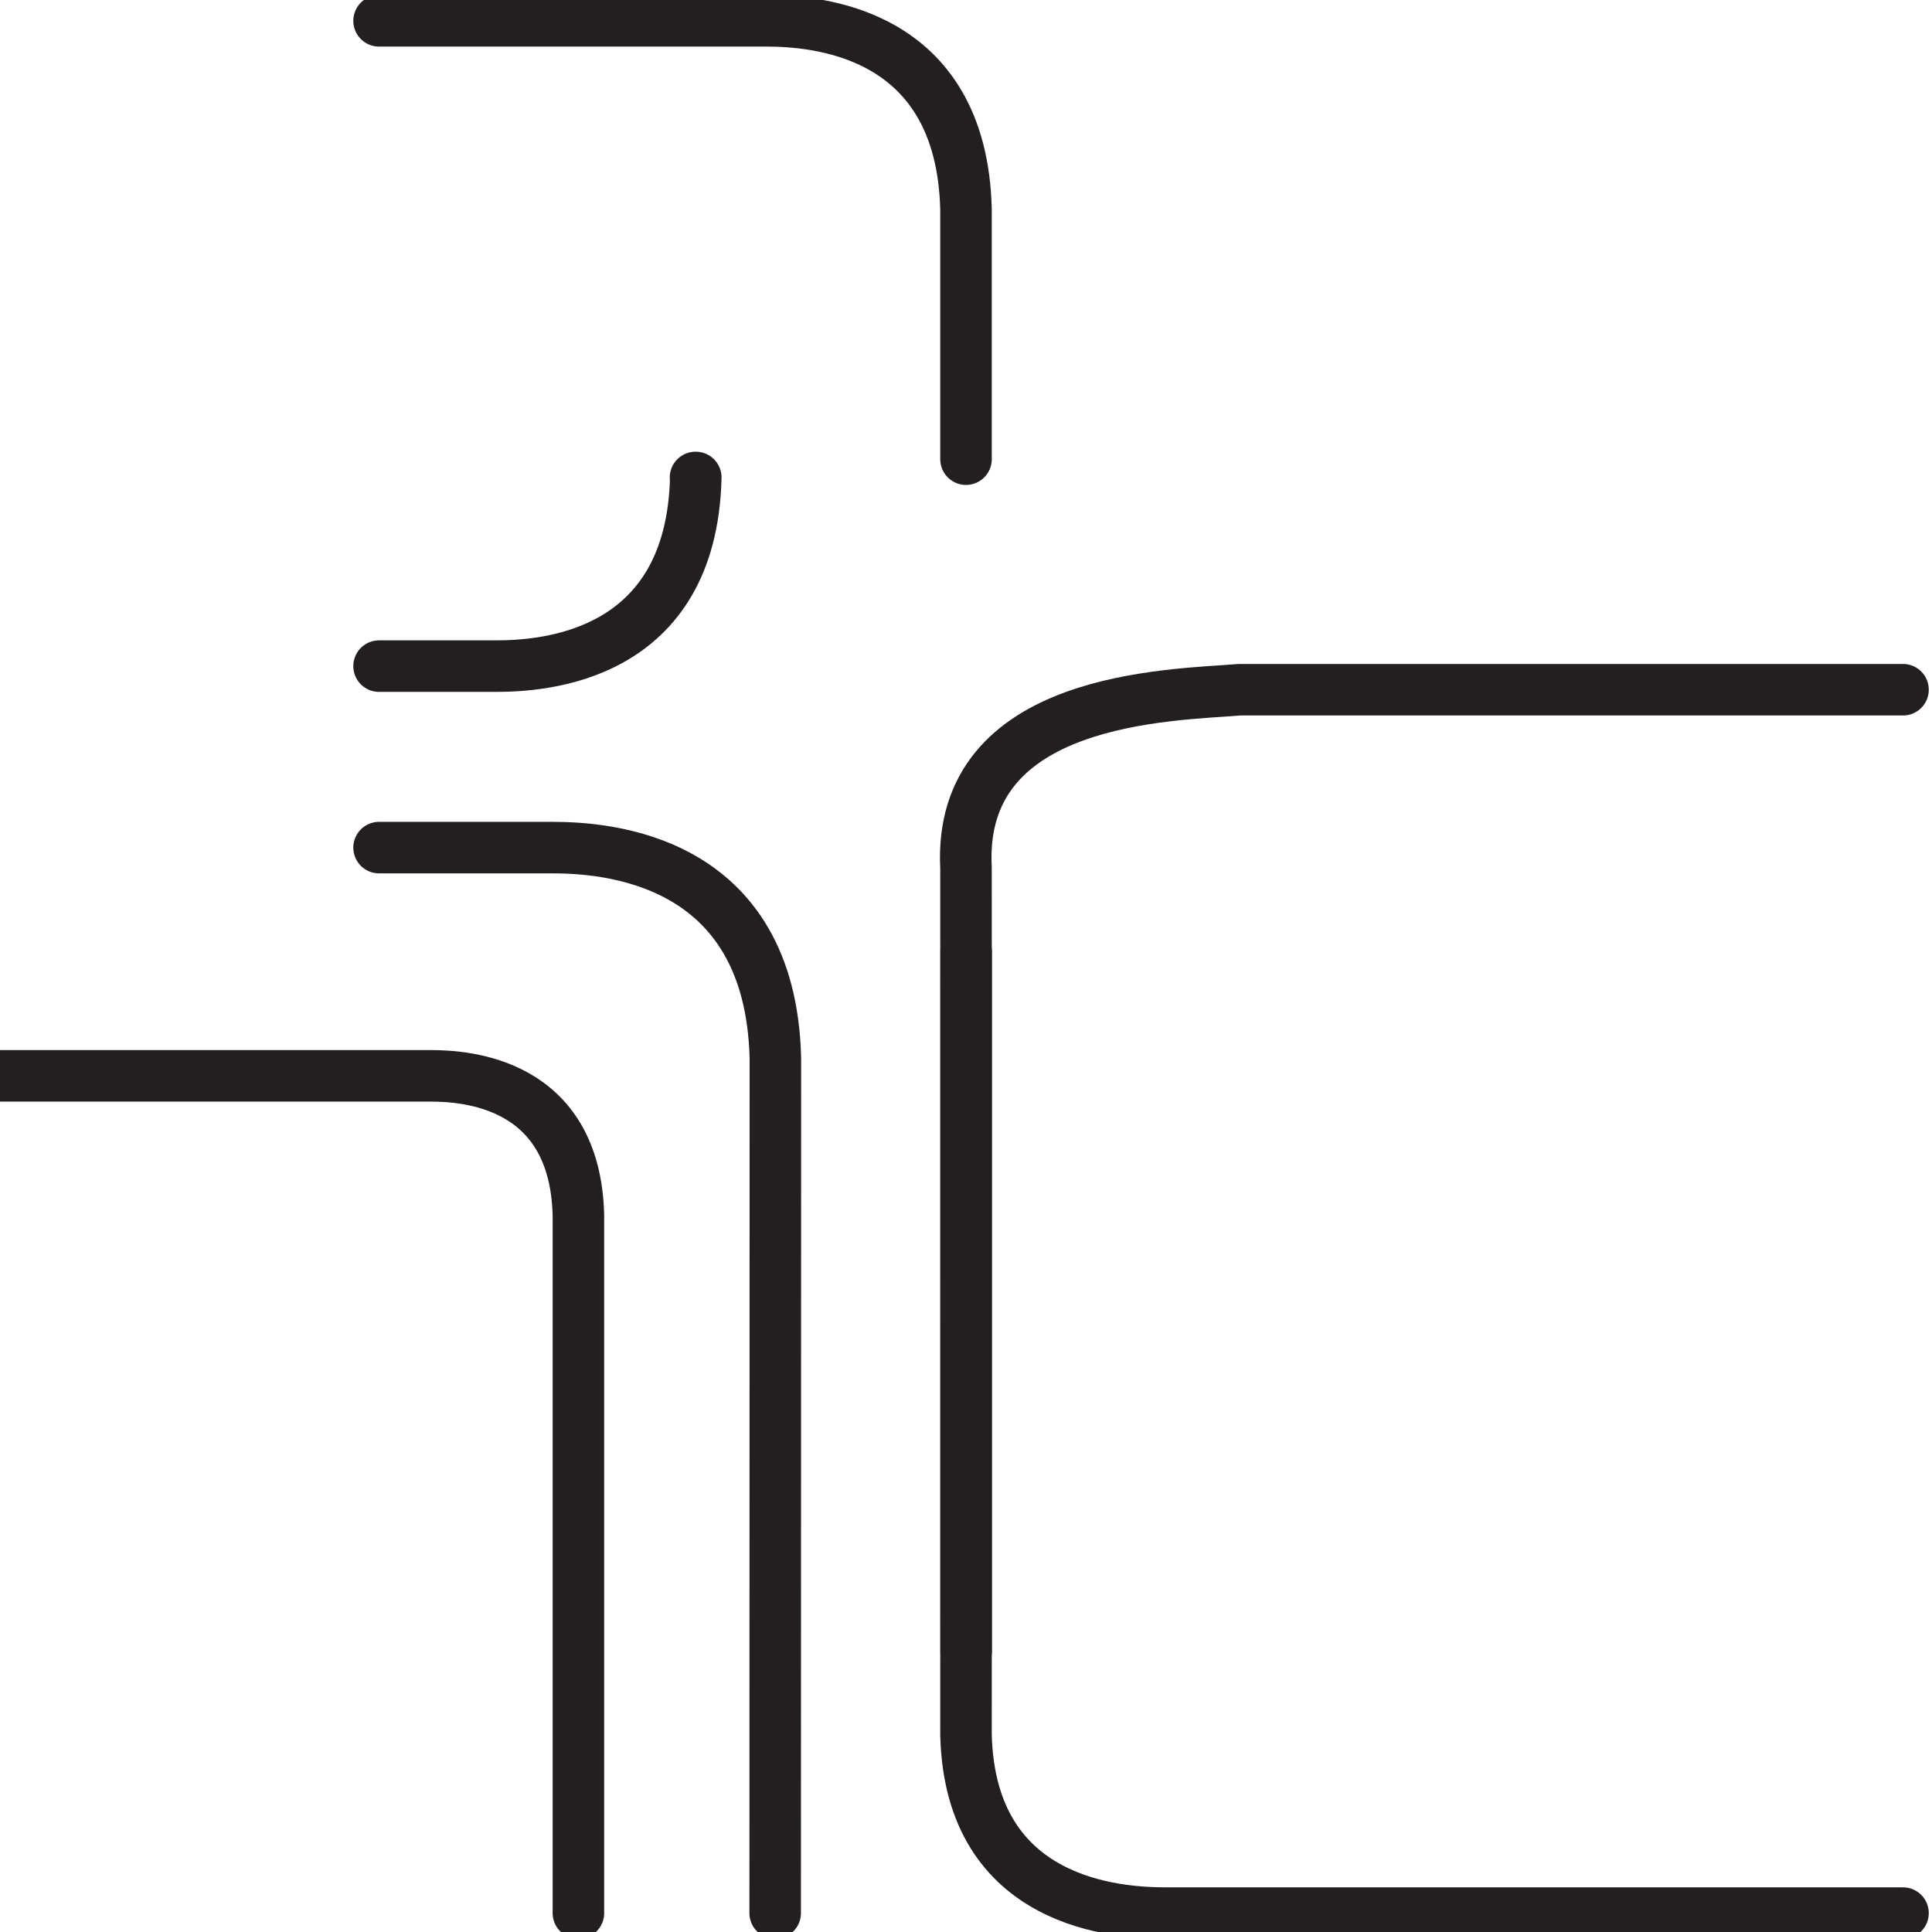
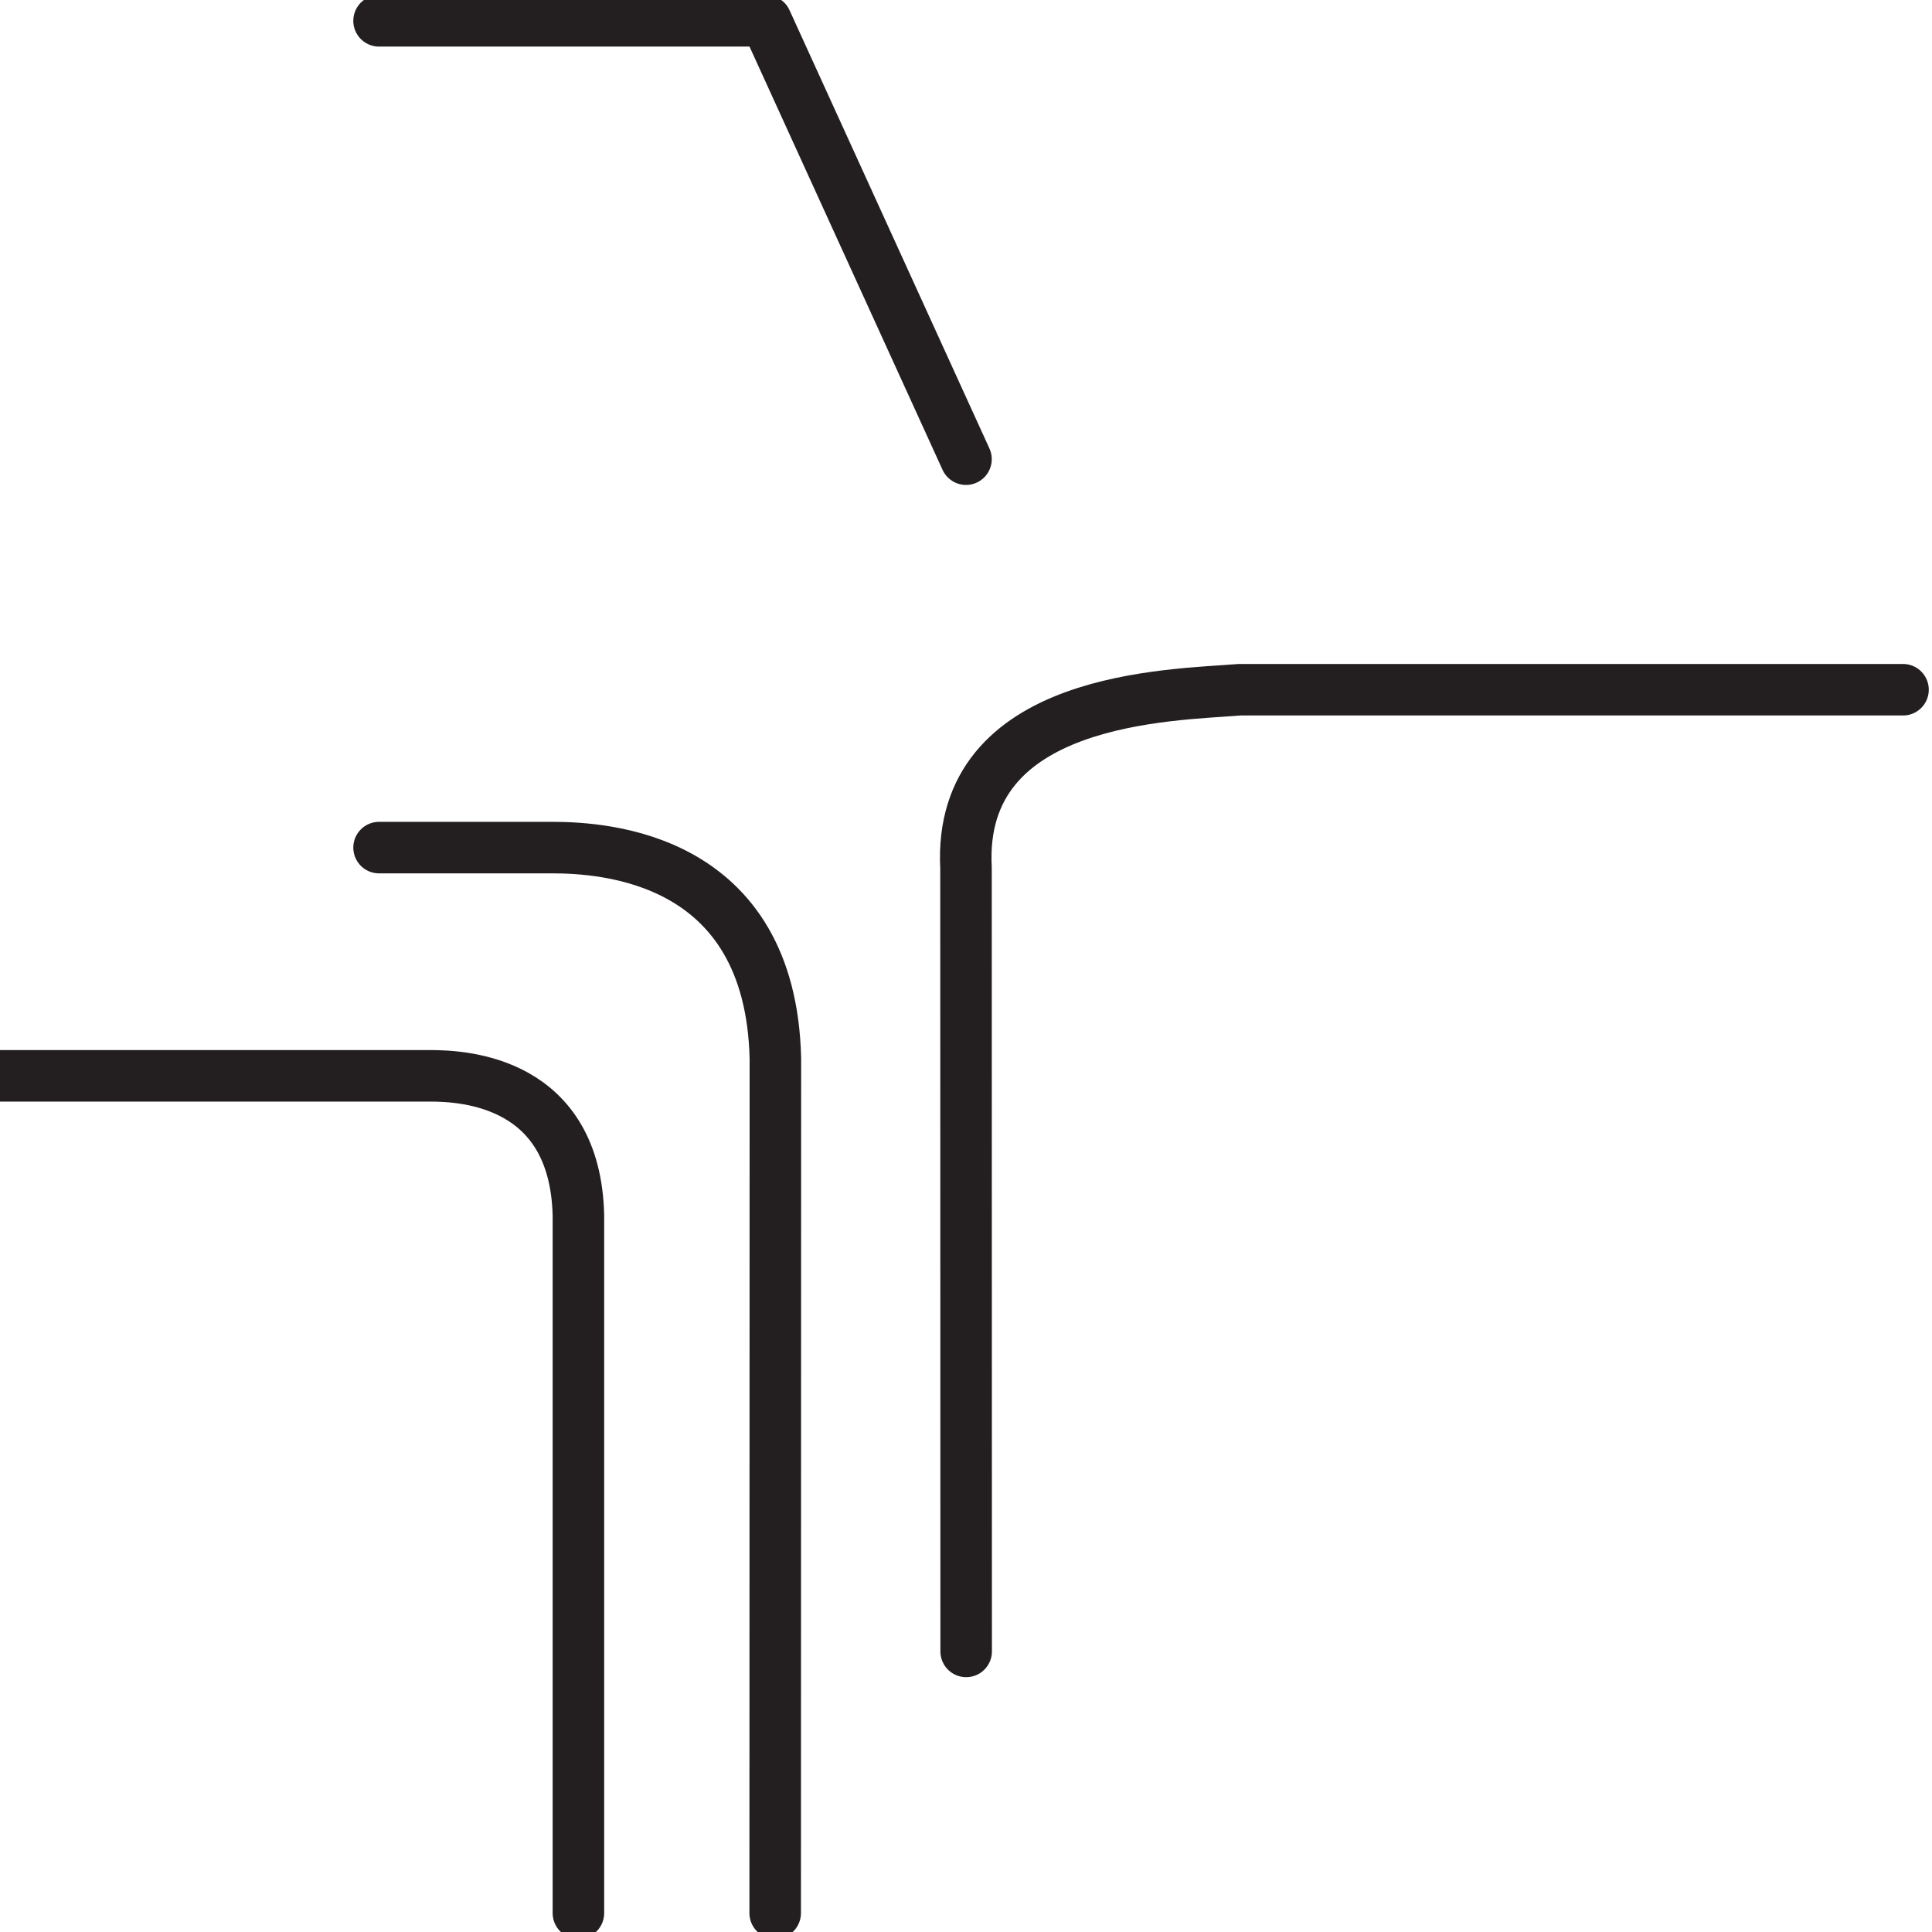
<svg xmlns="http://www.w3.org/2000/svg" id="Les_pictos" viewBox="0 0 600 600">
  <defs>
    <style>.cls-1{fill:none;stroke:#231f20;stroke-linecap:round;stroke-linejoin:round;stroke-width:16px;}</style>
  </defs>
  <title>Plan de travail 15</title>
  <path class="cls-1" d="M117.72,263.23h53.72c16.26,0,67.88,2.94,69.36,65.45l-.06,265.45" />
  <path class="cls-1" d="M0,334.11H133.73c10.76,0,44.92,1.95,45.9,43.32v216.7" />
  <path class="cls-1" d="M591,214.2H385c-21.27,1.74-87.77,2-85,55.32l.05,243.34" />
-   <path class="cls-1" d="M591,594.13H362.09c-14.56,0-60.77-2.49-62.09-55.33l.05-243.34" />
-   <path class="cls-1" d="M117.72,206.87H154c14.55,0,60.76-2.63,62.08-58.59H216" />
-   <path class="cls-1" d="M117.72,6.47H237.91c14.56,0,60.77,2.63,62.09,58.59L300,142.6" />
+   <path class="cls-1" d="M117.72,6.47H237.91L300,142.6" />
</svg>